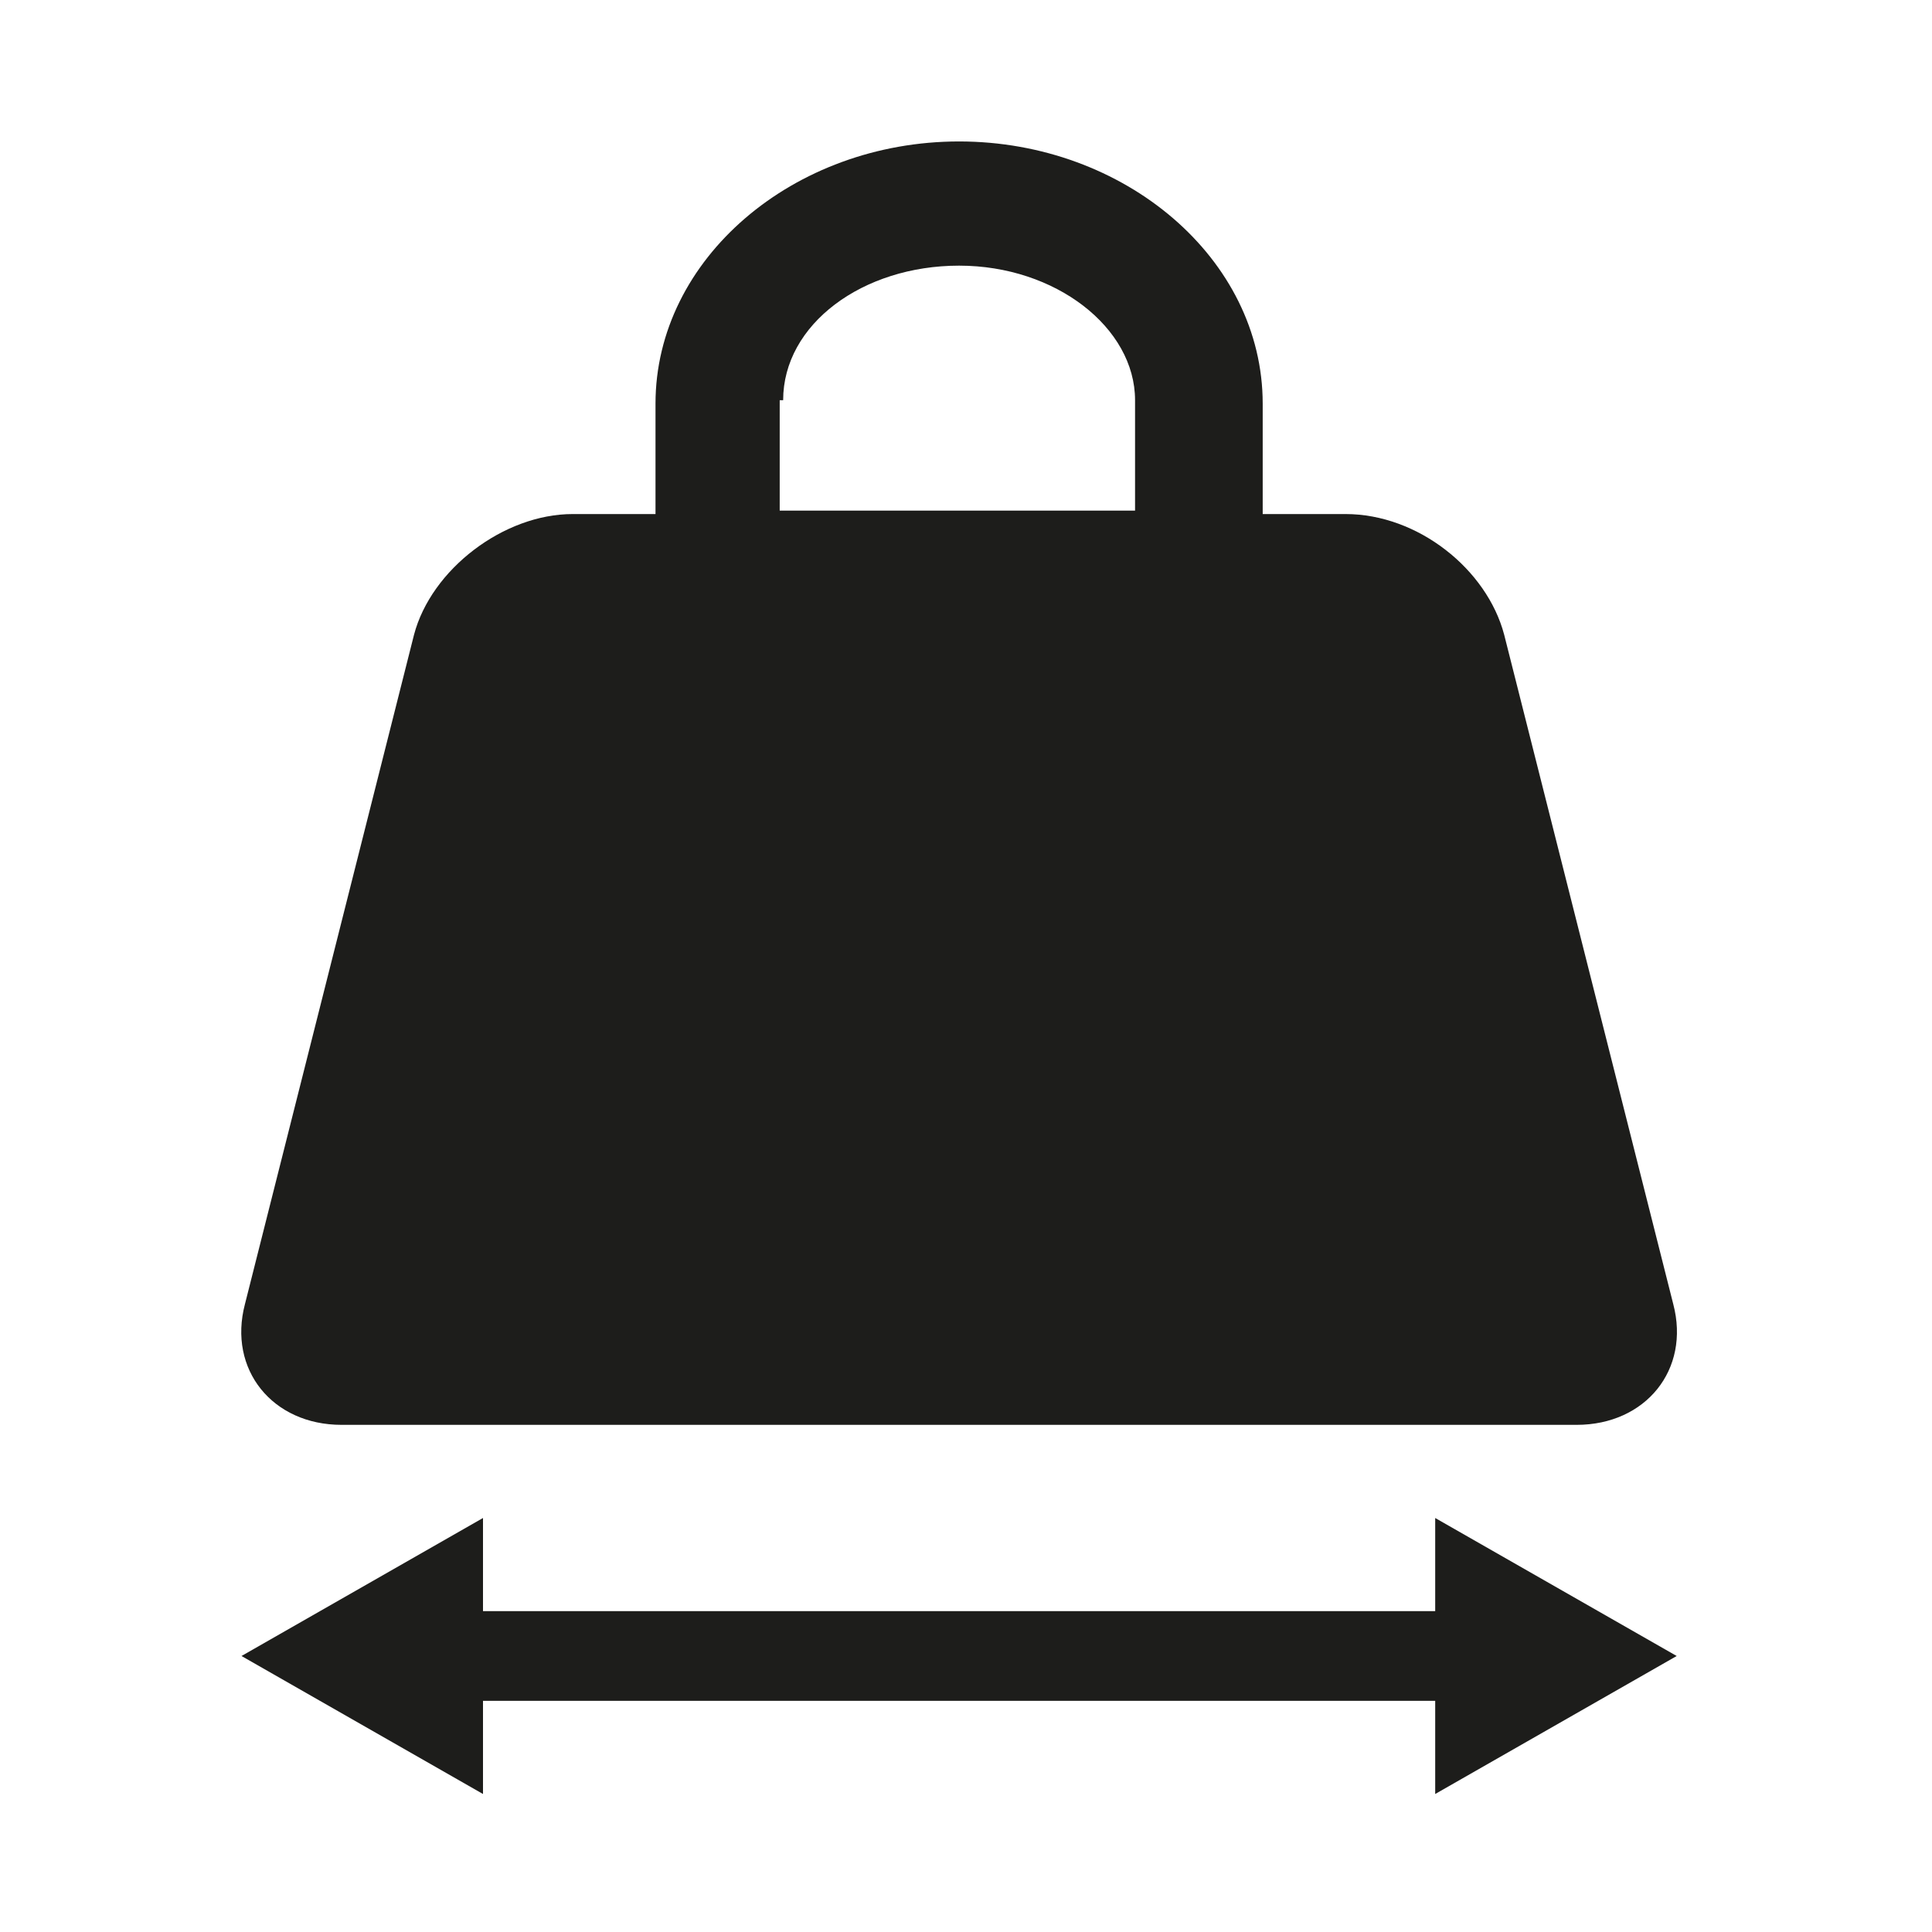
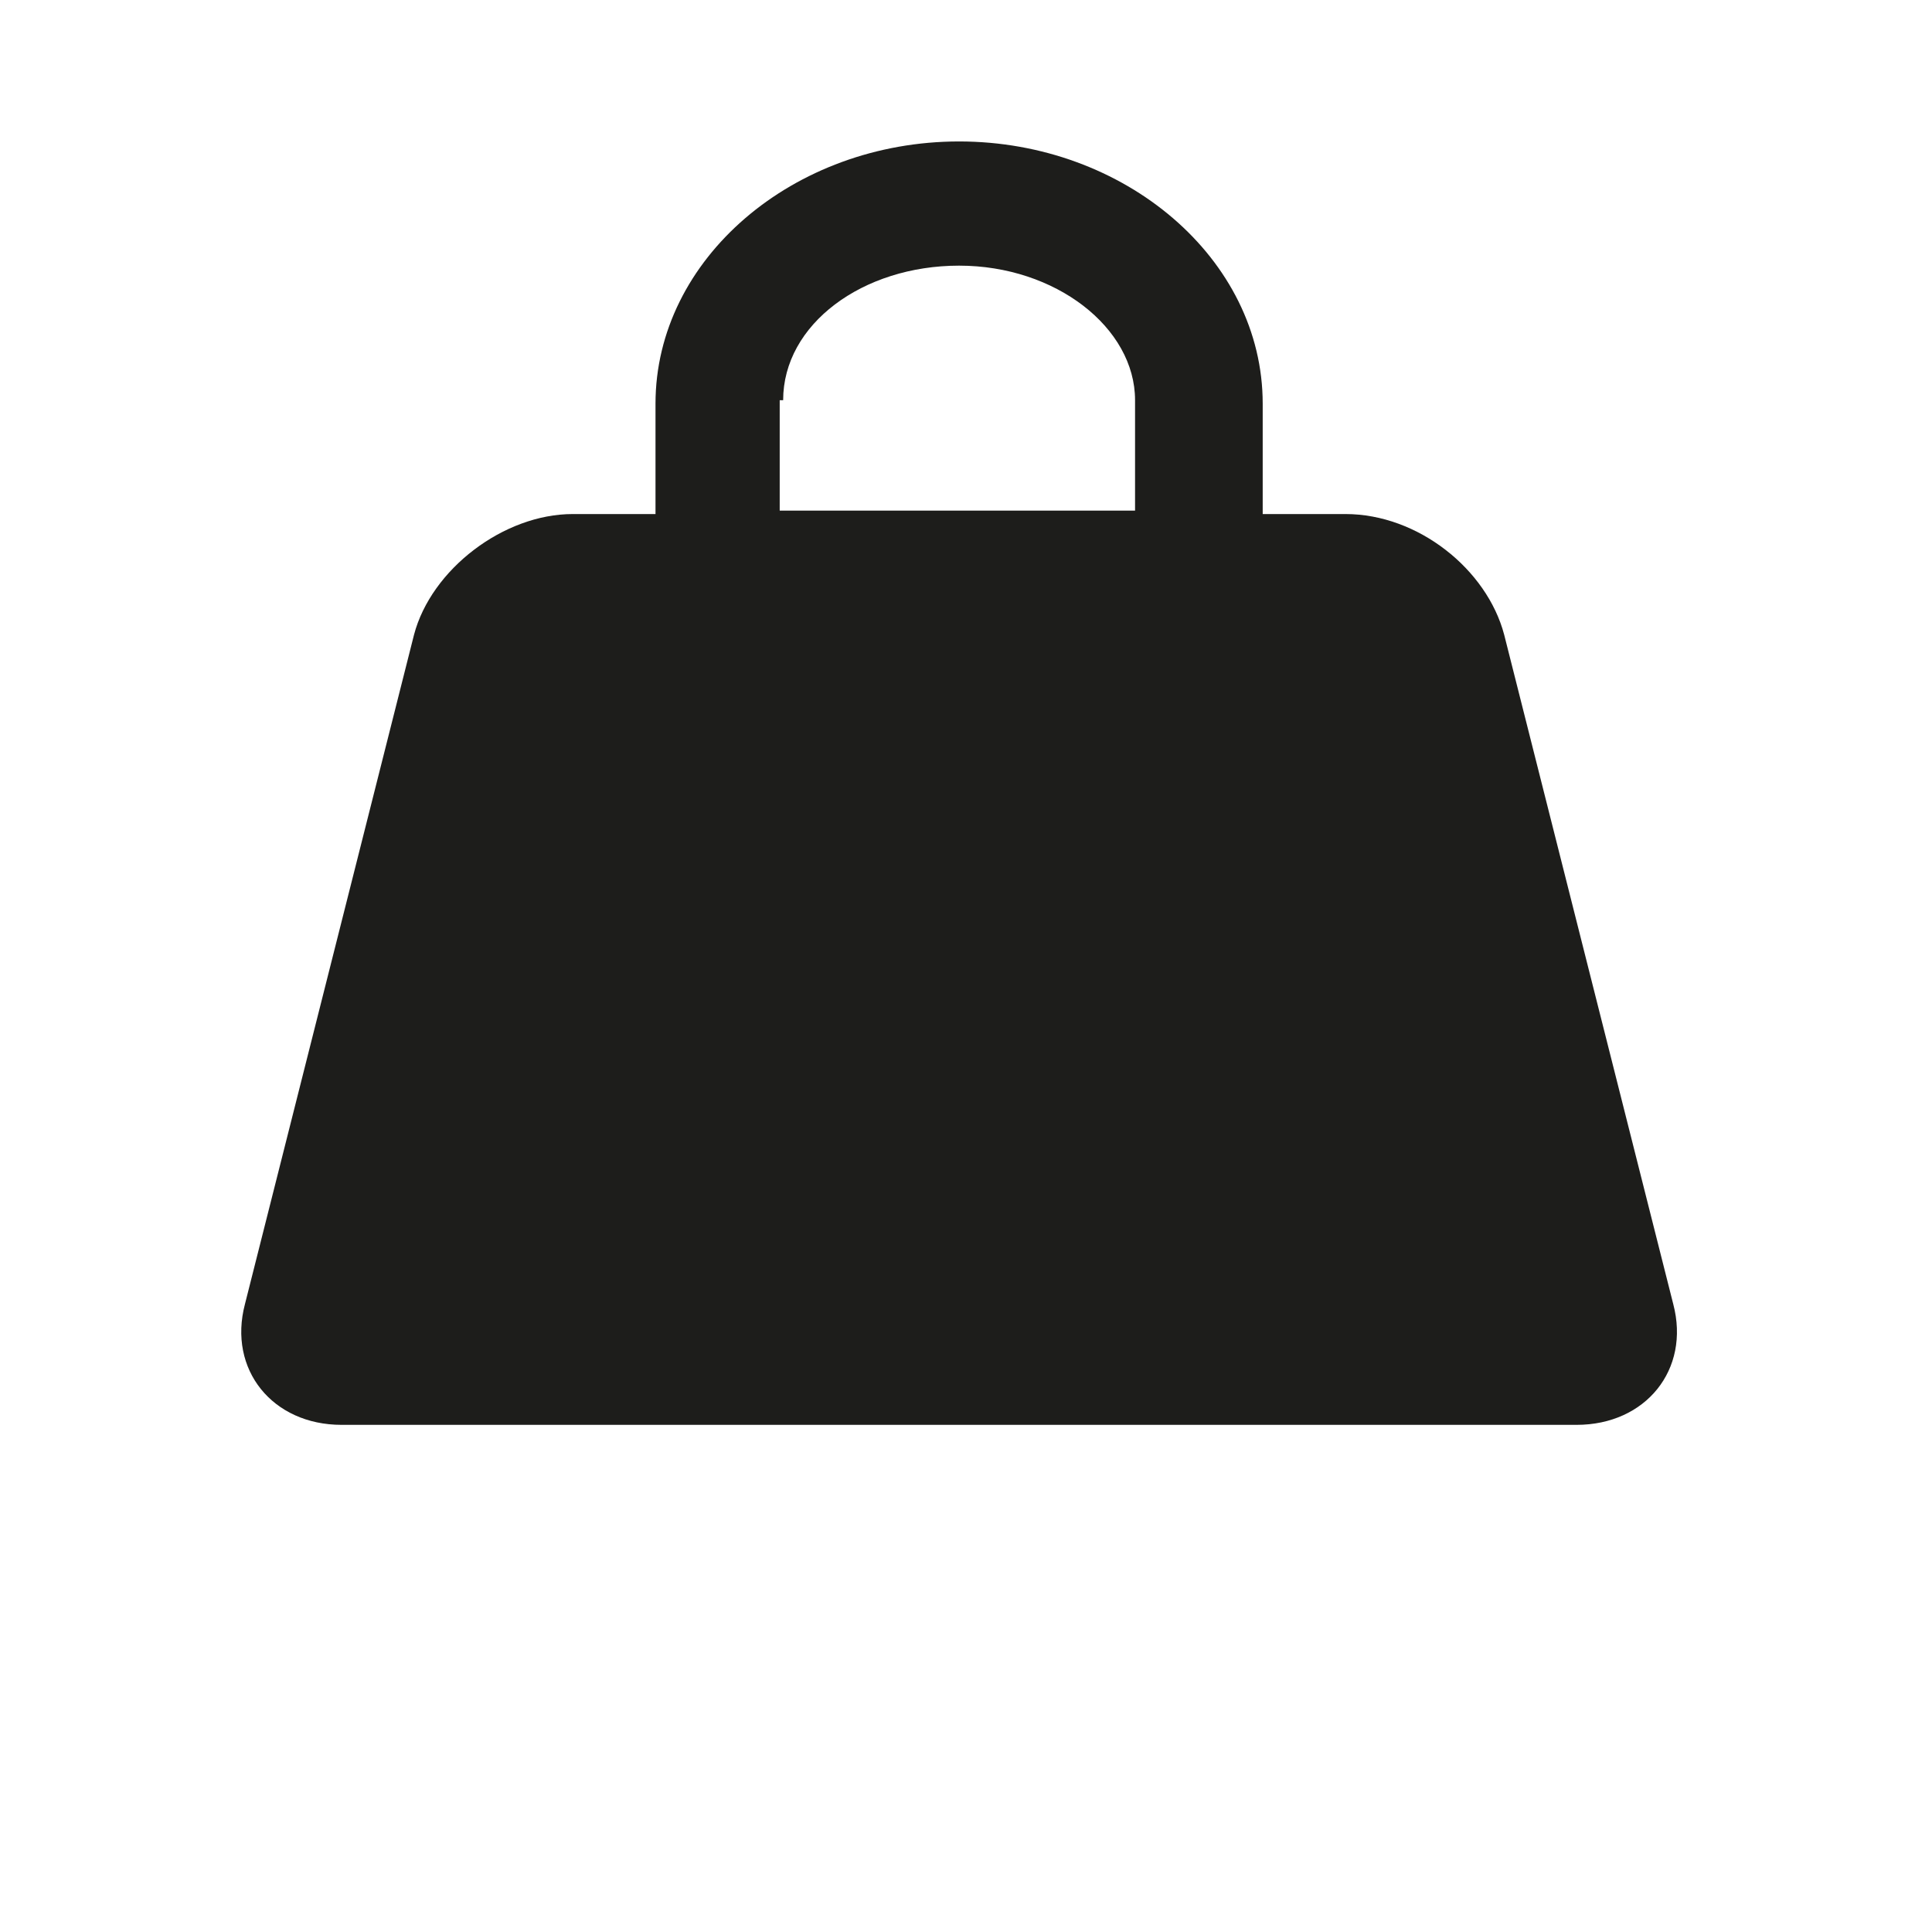
<svg xmlns="http://www.w3.org/2000/svg" version="1.1" viewBox="0 0 56 56">
  <defs>
    <style>
      .cls-1 {
        fill: #1d1d1b;
      }
    </style>
  </defs>
  <g>
    <g id="Layer_1">
      <path class="cls-1" d="M48.5,37.8l-4.9-19.4c-.5-1.9-2.5-3.5-4.6-3.5h-2.4v-3.2c0-4.2-4-7.6-8.8-7.6s-8.8,3.4-8.8,7.6v3.2h-2.4c-2,0-4.1,1.6-4.6,3.5l-4.9,19.4c-.5,1.9.8,3.5,2.8,3.5h35.8c2,0,3.3-1.6,2.8-3.5h0ZM22.7,11.6c0-2.2,2.3-3.9,5.1-3.9s5.1,1.8,5.1,3.9v3.2h-10.3v-3.2h0Z" />
-       <path class="cls-1" d="M48.6,48l-7-4v2.7H14v-2.7l-7,4,7,4v-2.7h27.6v2.7l7-4Z" />
    </g>
  </g>
</svg>